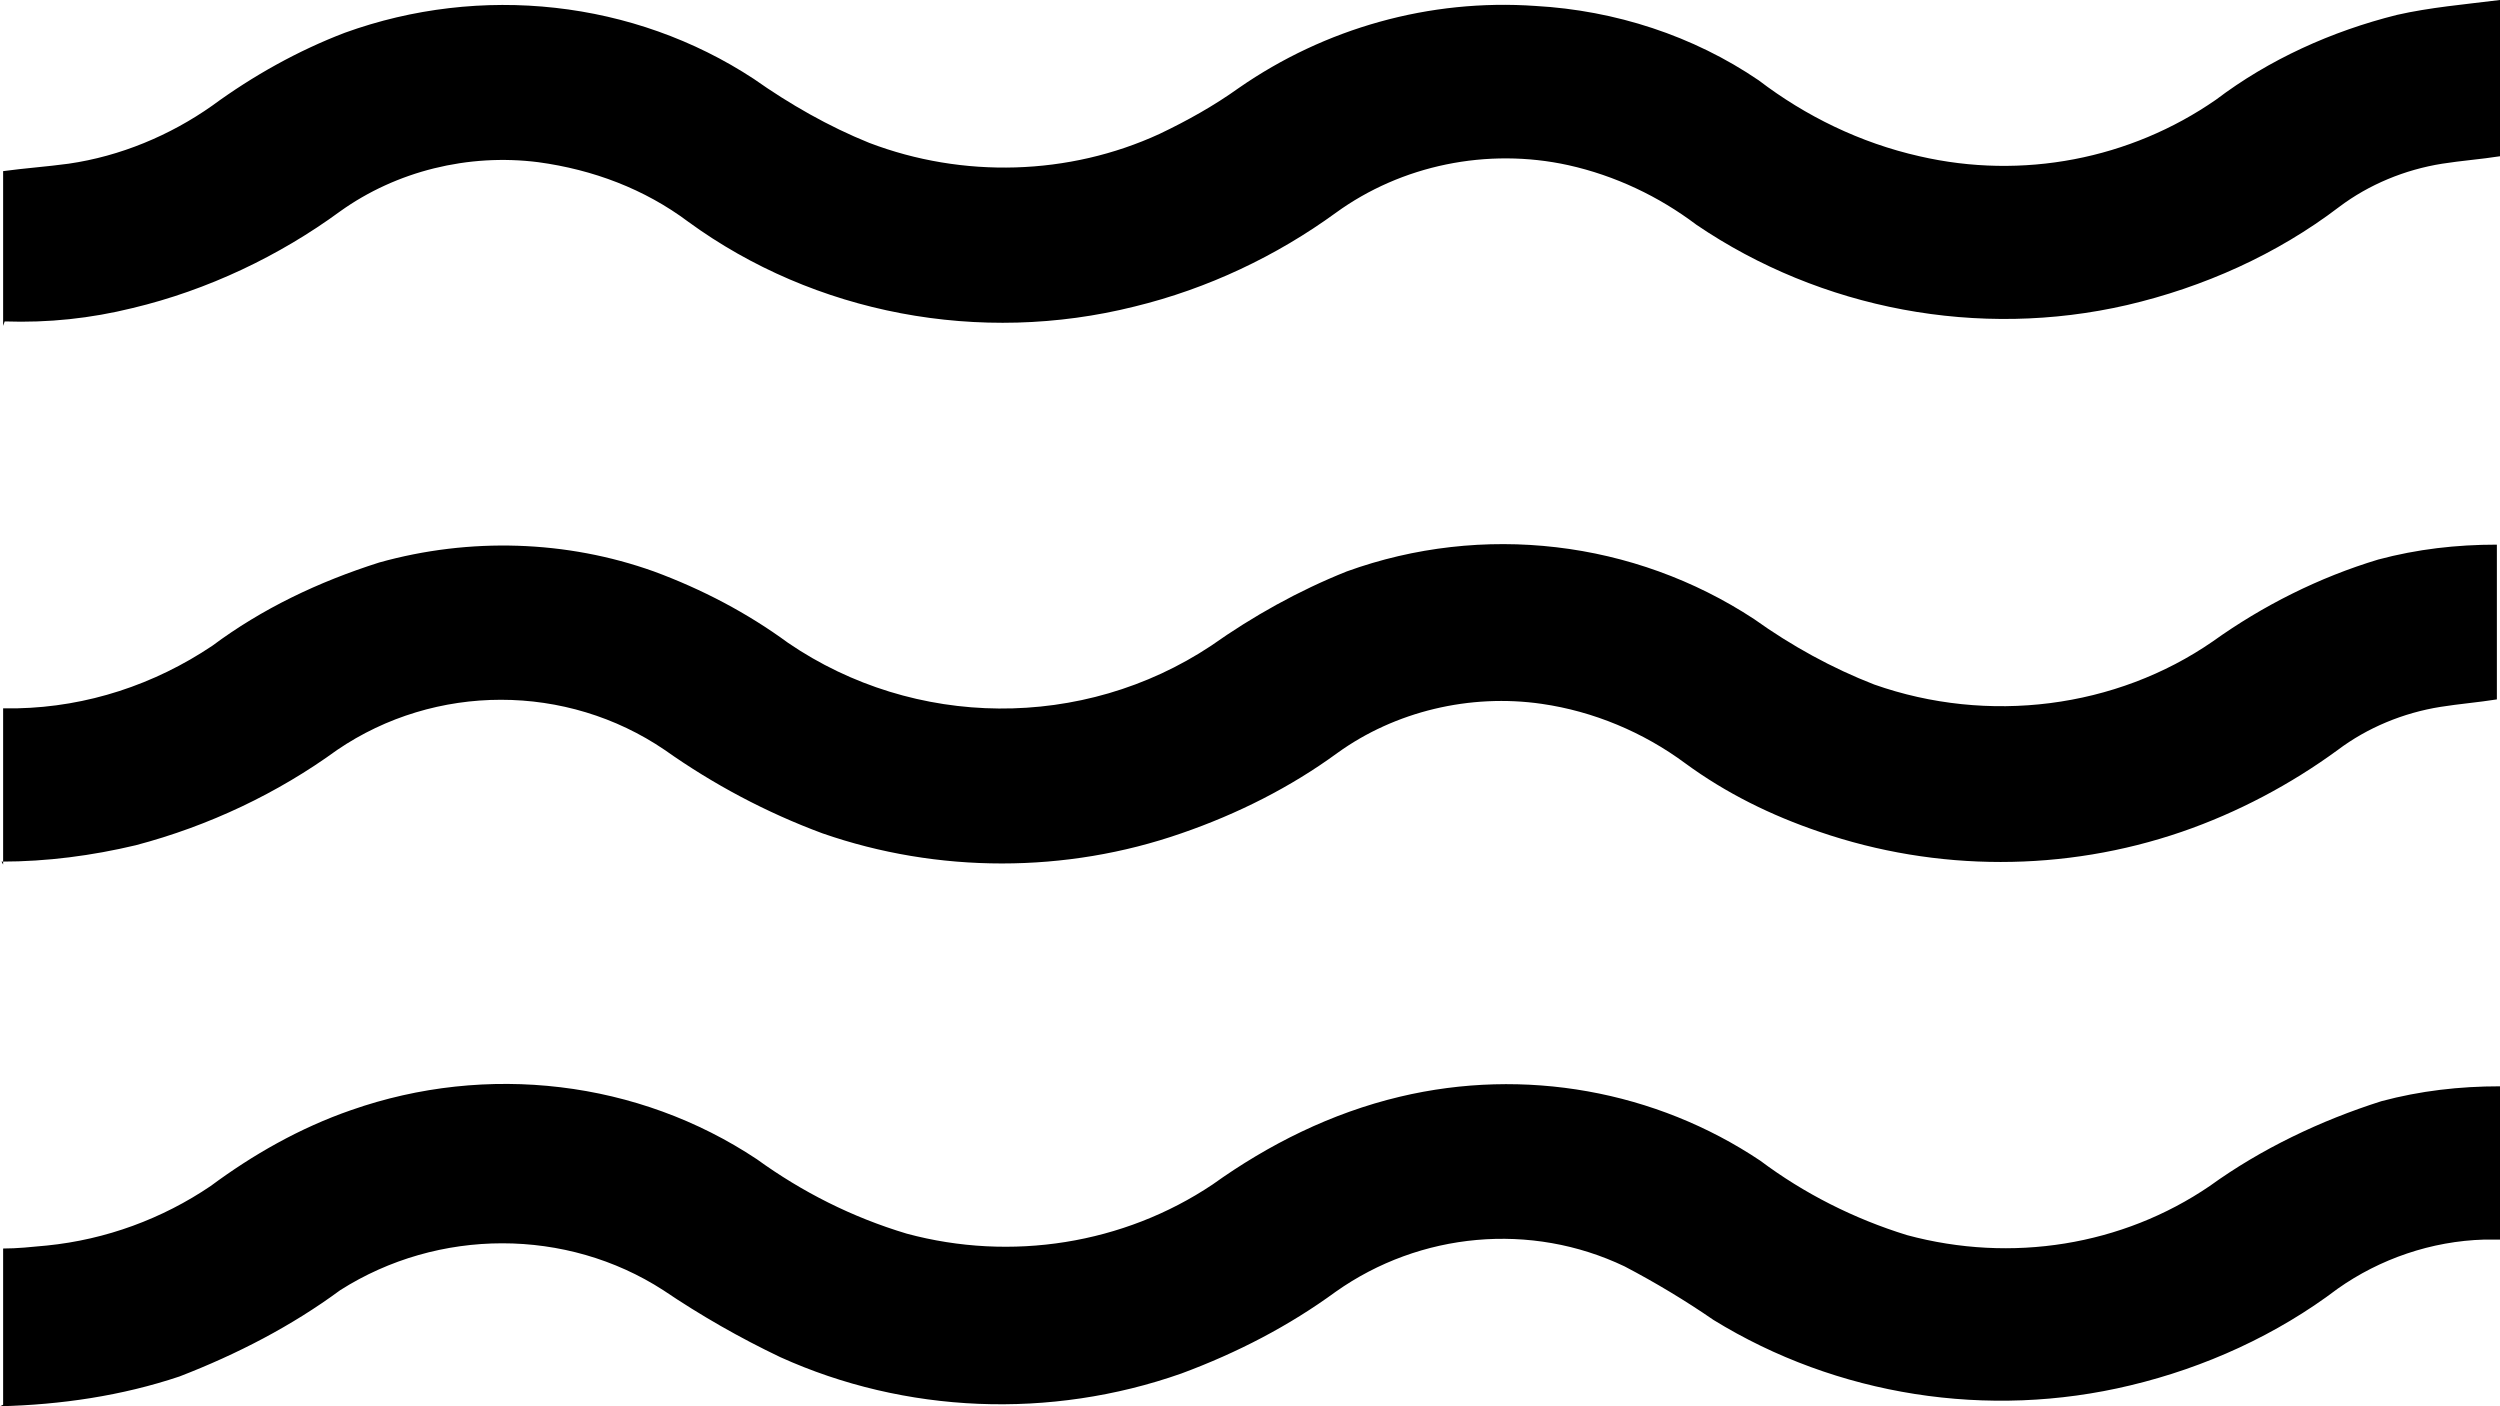
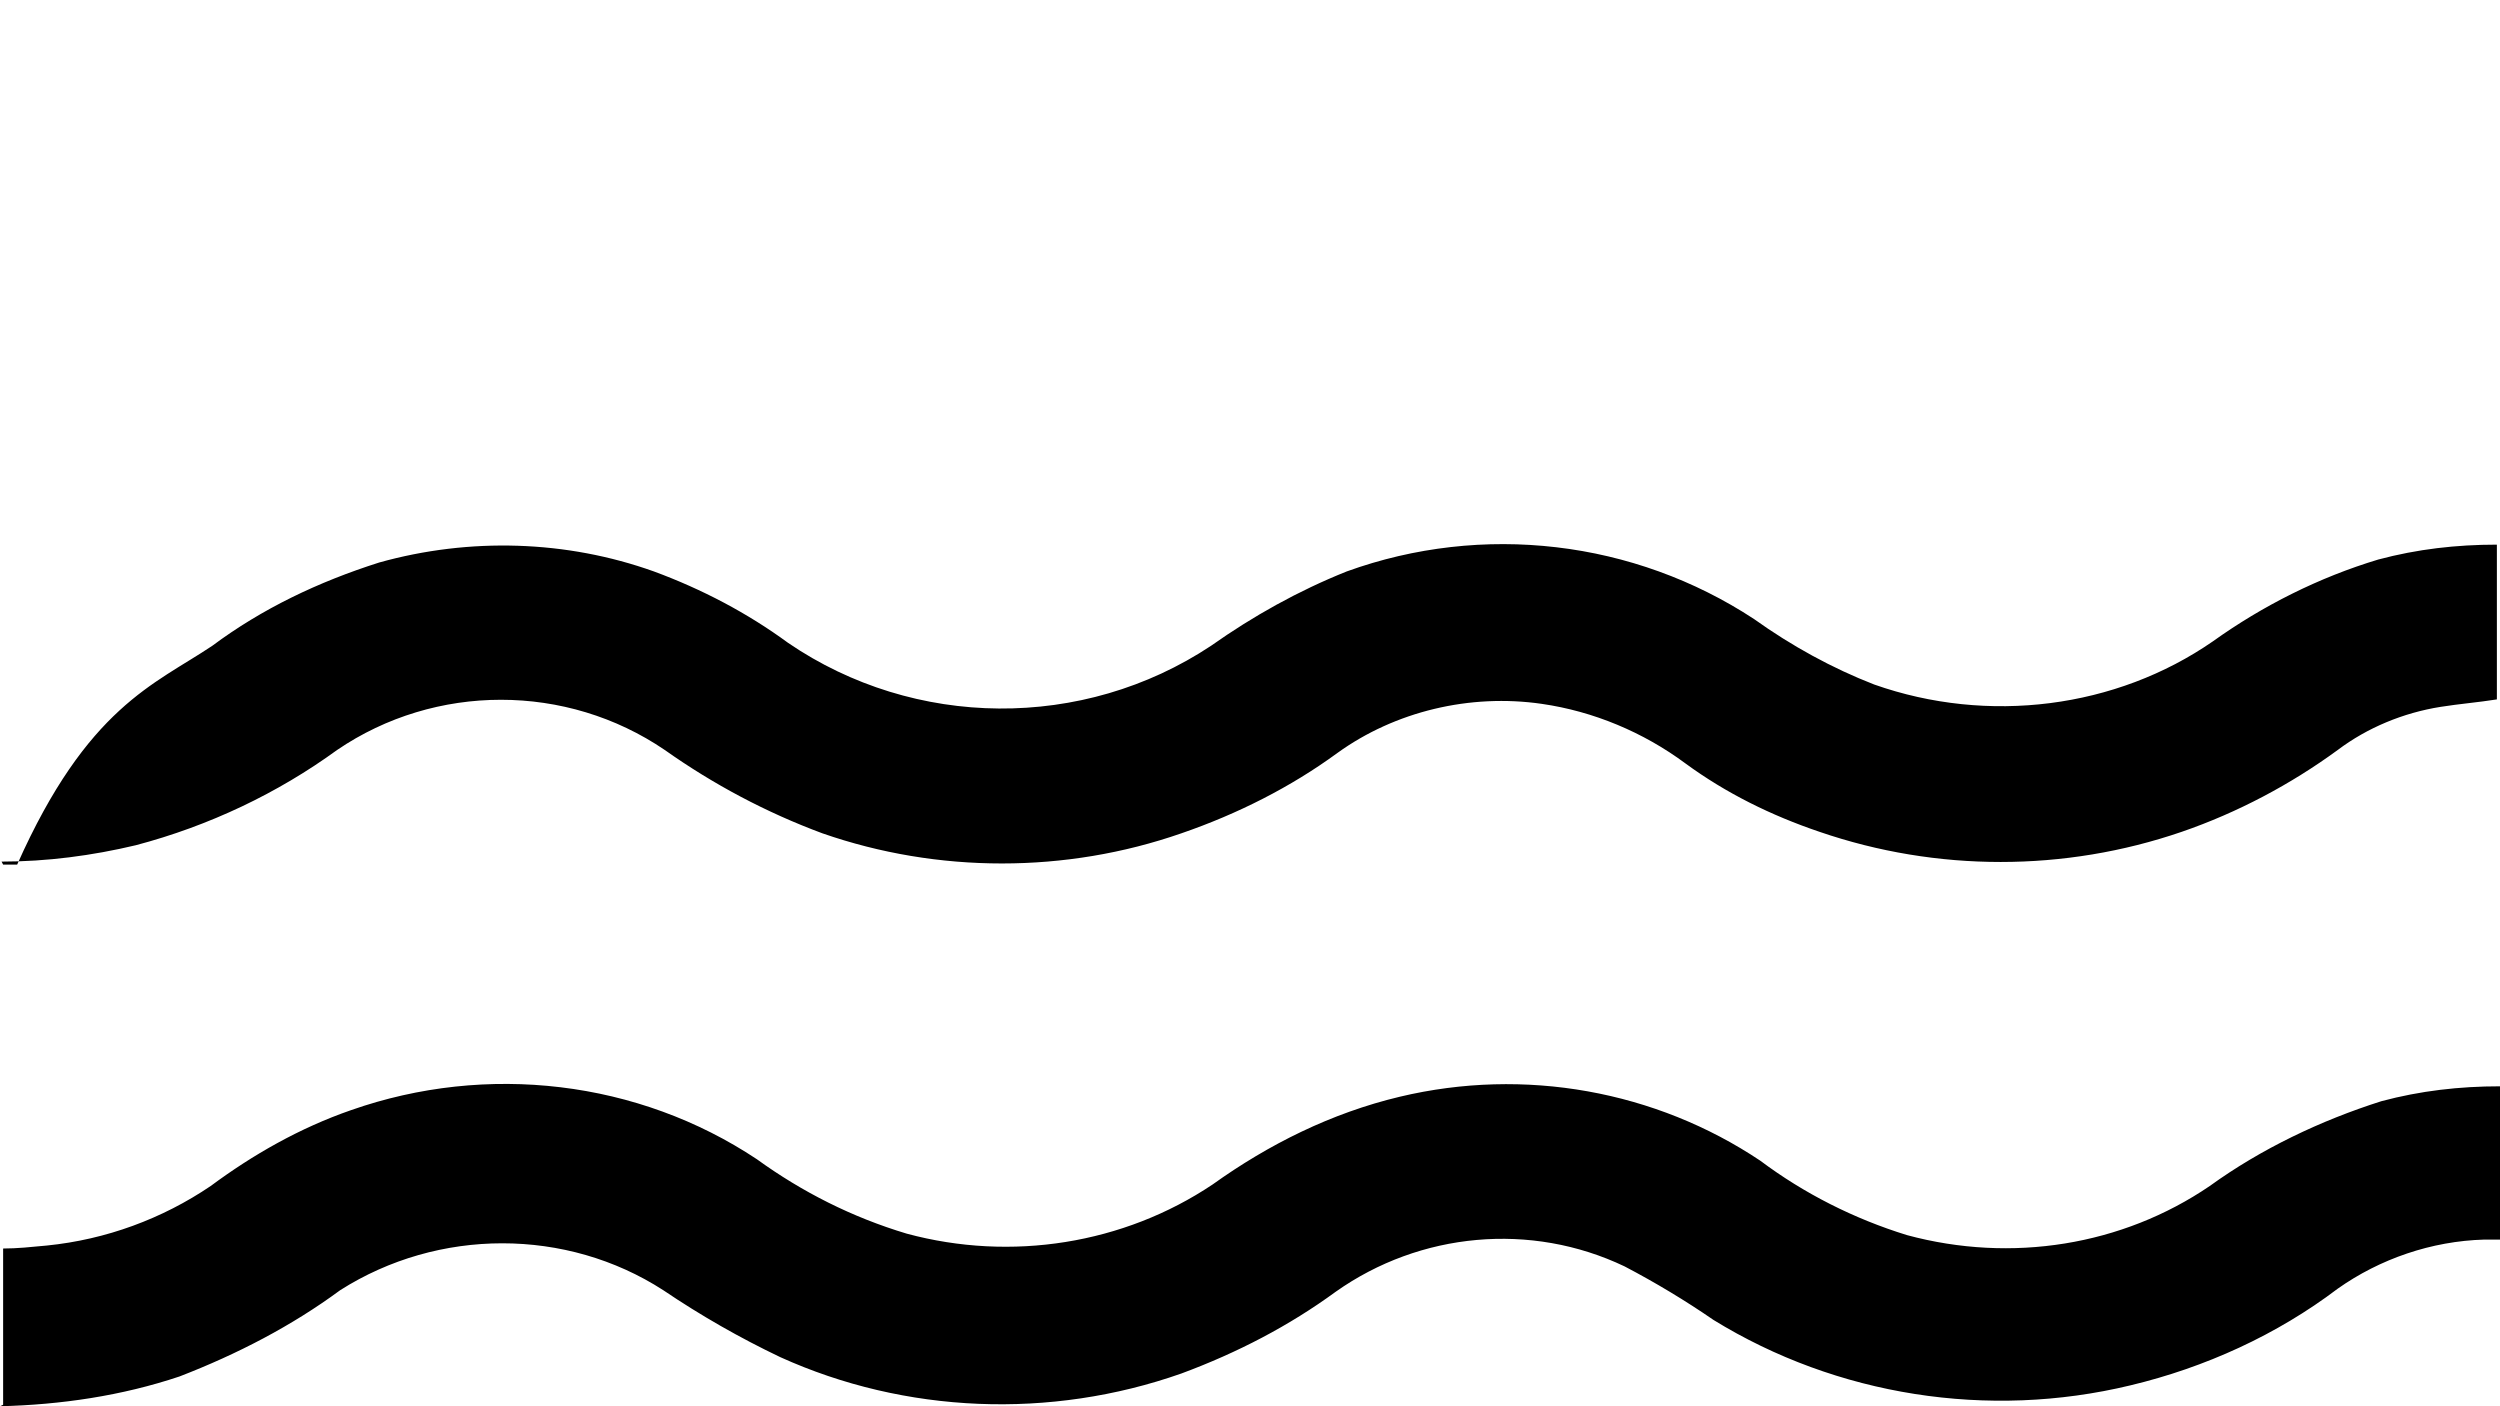
<svg xmlns="http://www.w3.org/2000/svg" width="256" height="144" viewBox="0 0 256 144" fill="none">
  <path d="M0.32 143.848V127.848C1.758 127.848 3.196 127.695 4.794 127.543C10.866 126.933 16.619 124.8 21.573 121.448C25.888 118.248 30.682 115.505 35.955 113.676C49.858 108.8 65.358 110.629 77.503 118.705C82.137 122.057 87.251 124.648 92.844 126.324C103.551 129.219 115.056 127.39 124.165 121.295C129.918 117.181 136.31 113.981 143.341 112.305C156.125 109.257 169.548 111.695 180.255 118.857C184.729 122.21 189.843 124.8 195.276 126.476C205.983 129.371 217.328 127.543 226.277 121.448C231.551 117.638 237.623 114.743 243.855 112.762C247.85 111.695 251.845 111.238 256 111.238V126.933H254.402C248.969 127.086 243.695 128.914 239.381 131.962C233.149 136.686 225.798 140.038 218.127 141.867C203.586 145.371 188.085 142.933 175.461 135.162C172.584 133.181 169.548 131.352 166.352 129.676C156.764 125.105 145.418 126.171 136.789 132.267C131.995 135.771 126.722 138.514 120.969 140.648C107.546 145.371 92.684 144.762 79.9 138.971C75.745 136.99 71.75 134.705 67.915 132.114C58.008 125.714 44.904 125.714 34.837 132.114C29.883 135.771 24.29 138.667 18.377 140.952C12.464 142.933 6.232 143.848 0 144" fill="black" />
-   <path d="M0.32 88.533V72.533H1.758C8.949 72.381 15.82 70.095 21.733 66.133C26.846 62.324 32.599 59.581 38.831 57.6C48.1 55.01 58.008 55.314 66.956 58.514C71.91 60.343 76.544 62.781 80.699 65.829C93.643 74.667 110.901 74.819 124.005 66.133C128.32 63.086 132.954 60.495 137.908 58.514C151.81 53.486 167.311 55.314 179.615 63.391C183.451 66.133 187.605 68.419 191.92 70.095C203.586 74.21 216.689 72.533 226.597 65.676C231.71 62.019 237.463 59.124 243.536 57.295C247.531 56.229 251.526 55.771 255.68 55.771V71.619C253.763 71.924 251.845 72.076 249.928 72.381C246.092 72.99 242.417 74.514 239.381 76.8C234.587 80.305 229.154 83.2 223.401 85.181C211.416 89.295 198.312 89.295 186.327 85.181C181.373 83.505 176.739 81.219 172.584 78.171C168.27 74.971 163.156 72.838 157.883 72.076C150.532 71.01 142.861 72.838 136.949 77.105C132.155 80.609 126.722 83.352 120.969 85.333C109.144 89.448 96.04 89.448 84.215 85.333C78.462 83.2 73.029 80.305 68.075 76.8C58.008 69.943 44.584 69.943 34.517 76.8C28.444 81.219 21.413 84.571 13.903 86.552C9.428 87.619 4.794 88.229 0.16 88.229" fill="black" />
-   <path d="M0.32 33.371V17.524C2.557 17.219 4.794 17.067 7.031 16.762C12.305 16 17.418 13.867 21.733 10.819C25.888 7.771 30.522 5.181 35.316 3.352C49.218 -1.676 64.879 0 77.183 8.076C80.859 10.667 84.854 12.952 89.009 14.629C98.597 18.286 109.463 17.981 118.732 13.714C121.608 12.343 124.325 10.819 126.881 8.99C135.67 2.895 146.377 -0.152 157.243 0.61C165.393 1.067 173.383 3.657 180.095 8.229C184.889 11.886 190.482 14.629 196.554 16C207.101 18.438 218.127 16.305 226.916 10.21C232.35 6.095 238.742 3.2 245.453 1.524C248.809 0.762 252.325 0.457 256 0V16C254.082 16.305 252.005 16.457 250.087 16.762C246.252 17.371 242.577 18.895 239.541 21.181C233.149 26.057 225.638 29.41 217.808 31.238C202.627 34.743 186.487 31.695 173.703 23.009C169.868 20.114 165.393 17.981 160.599 16.914C152.29 15.086 143.501 16.914 136.789 21.791C130.717 26.209 123.685 29.562 116.175 31.39C100.355 35.352 83.416 32.152 70.472 22.705C65.998 19.352 60.724 17.371 55.131 16.61C47.94 15.695 40.589 17.524 34.837 21.638C28.604 26.209 21.253 29.714 13.583 31.543C9.268 32.609 4.954 33.067 0.479 32.914" fill="black" />
+   <path d="M0.32 88.533H1.758C8.949 72.381 15.82 70.095 21.733 66.133C26.846 62.324 32.599 59.581 38.831 57.6C48.1 55.01 58.008 55.314 66.956 58.514C71.91 60.343 76.544 62.781 80.699 65.829C93.643 74.667 110.901 74.819 124.005 66.133C128.32 63.086 132.954 60.495 137.908 58.514C151.81 53.486 167.311 55.314 179.615 63.391C183.451 66.133 187.605 68.419 191.92 70.095C203.586 74.21 216.689 72.533 226.597 65.676C231.71 62.019 237.463 59.124 243.536 57.295C247.531 56.229 251.526 55.771 255.68 55.771V71.619C253.763 71.924 251.845 72.076 249.928 72.381C246.092 72.99 242.417 74.514 239.381 76.8C234.587 80.305 229.154 83.2 223.401 85.181C211.416 89.295 198.312 89.295 186.327 85.181C181.373 83.505 176.739 81.219 172.584 78.171C168.27 74.971 163.156 72.838 157.883 72.076C150.532 71.01 142.861 72.838 136.949 77.105C132.155 80.609 126.722 83.352 120.969 85.333C109.144 89.448 96.04 89.448 84.215 85.333C78.462 83.2 73.029 80.305 68.075 76.8C58.008 69.943 44.584 69.943 34.517 76.8C28.444 81.219 21.413 84.571 13.903 86.552C9.428 87.619 4.794 88.229 0.16 88.229" fill="black" />
</svg>